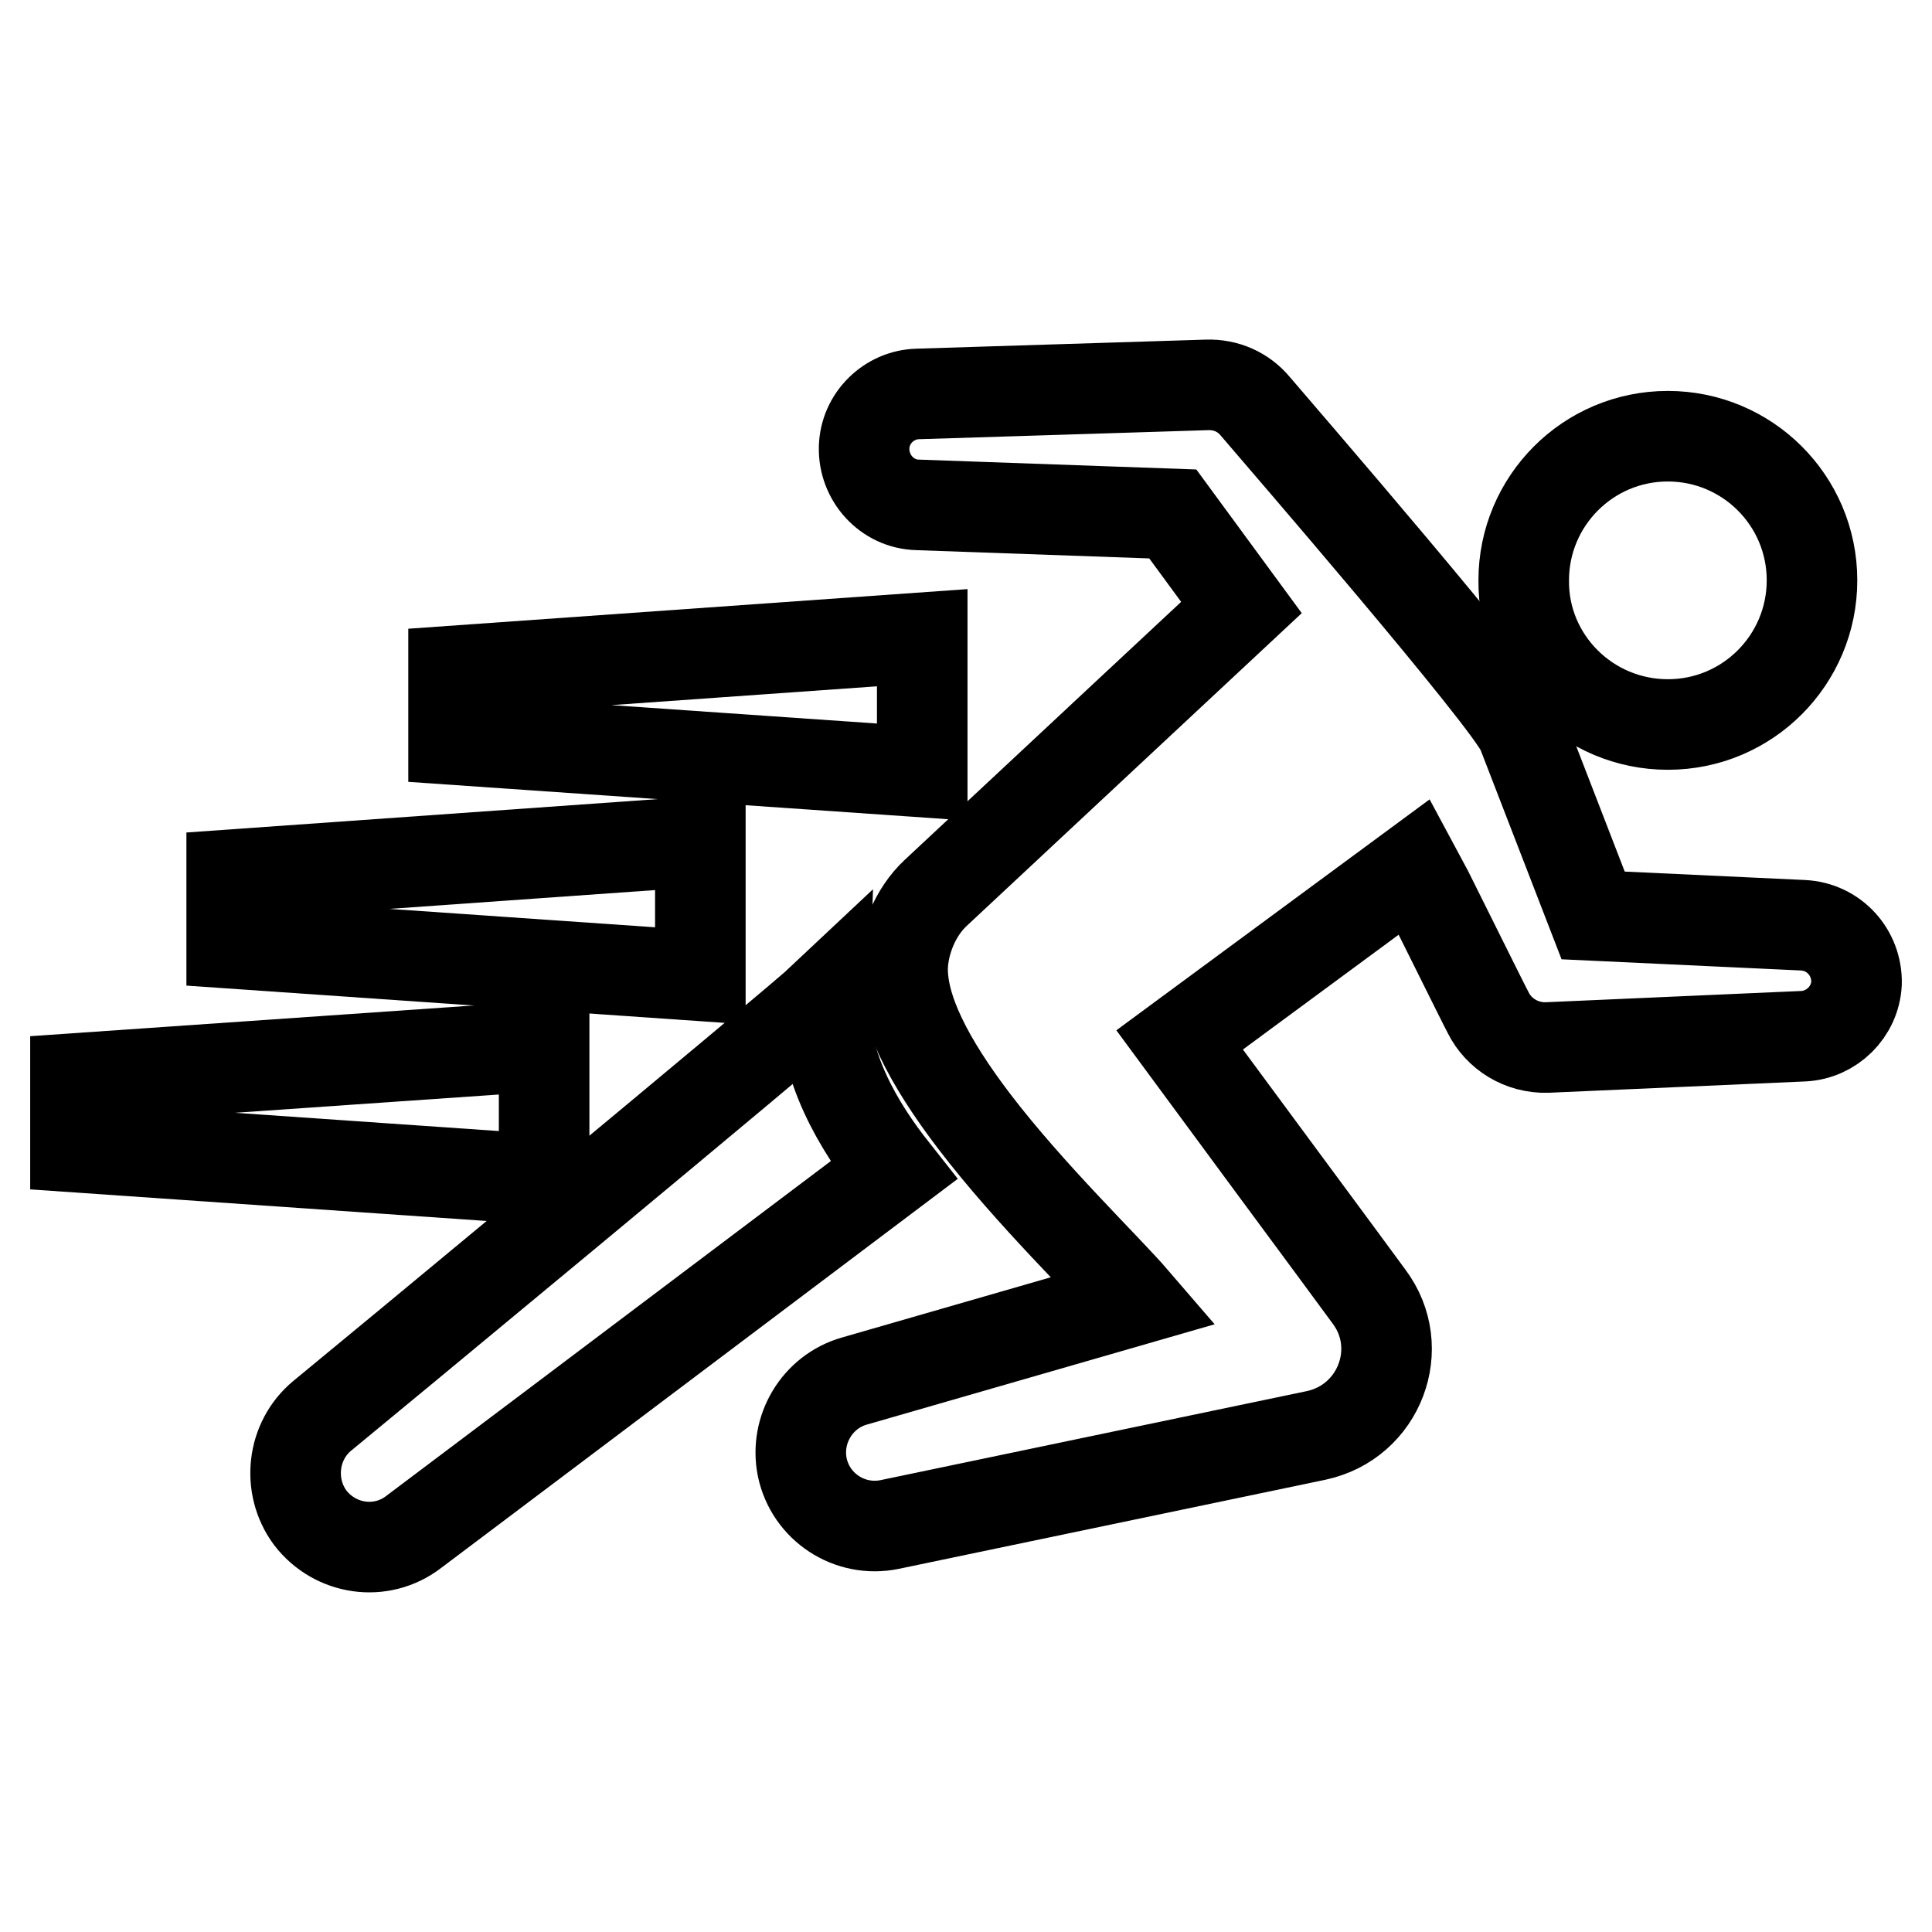
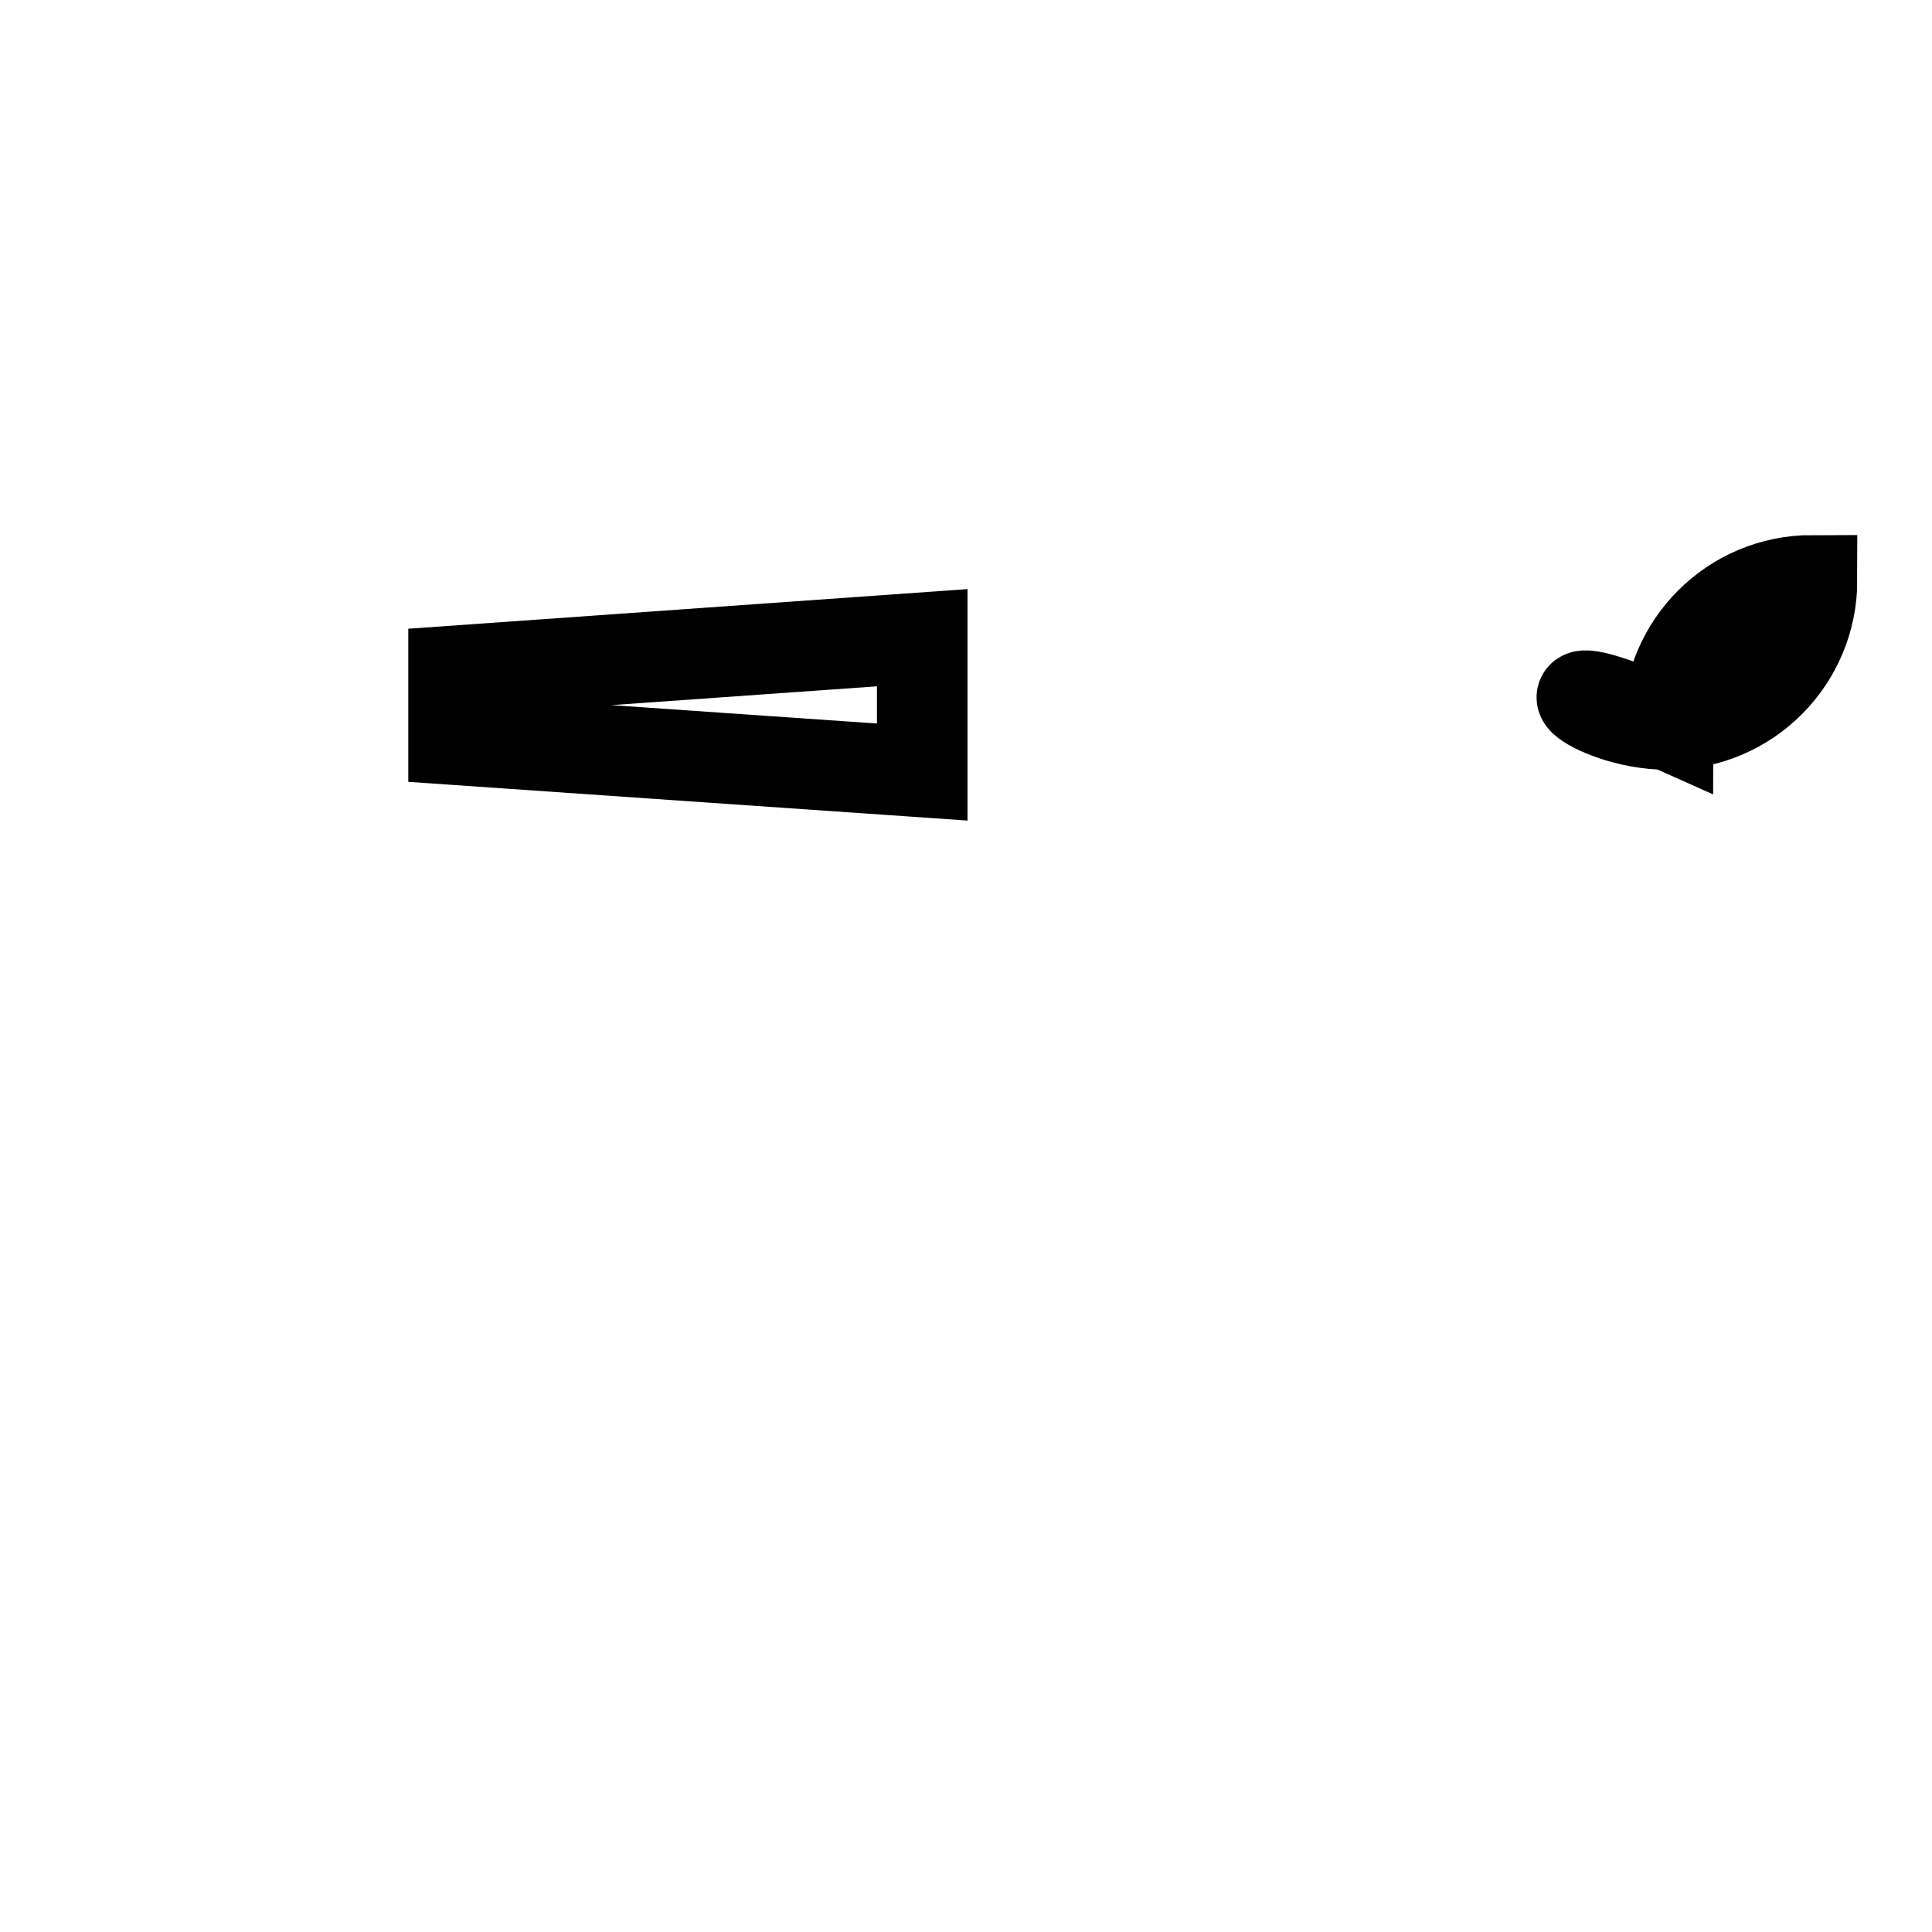
<svg xmlns="http://www.w3.org/2000/svg" version="1.1" x="0px" y="0px" viewBox="0 0 256 256" enable-background="new 0 0 256 256" xml:space="preserve">
  <g>
    <g>
-       <path stroke-width="12" fill-opacity="0" stroke="#000000" d="M221,96c10.6,0,19.1-8.6,19.1-19.1c0-10.6-8.6-19.1-19.1-19.1c-10.6,0-19.1,8.6-19.1,19.1C201.8,87.4,210.4,96,221,96z" />
-       <path stroke-width="12" fill-opacity="0" stroke="#000000" d="M238.9,122.6l-27.8-1.3L201.7,97c-1.6-4.1-32.6-39.9-35.4-43.2c-1.5-1.8-3.8-2.9-6.4-2.8l-38.3,1.2c-3.8,0.1-7,3.2-7.1,7.1c-0.1,4,3,7.5,7.1,7.6l33.8,1.2l9.1,12.4c-6.1,5.7-22.1,20.6-40.5,37.8c-2.8,2.6-4.3,6.6-4.4,9.9c-0.1,5.5,3.4,12.4,9.5,20.4c7.4,9.7,17.5,19.4,21.2,23.7L113.2,183c-4.9,1.4-7.9,6.4-6.9,11.4c1.1,5.3,6.3,8.7,11.6,7.6l56.5-11.8c8.4-1.8,12.1-11.6,7-18.4c-2.4-3.3-21.8-29.5-25.1-34l31.2-23c0.5,0.9,9.2,18.5,9.7,19.4c1.4,2.8,4.4,4.7,7.8,4.6l34-1.5c3.7-0.2,6.8-3.2,7-7C246.1,126.2,243,122.8,238.9,122.6z" />
-       <path stroke-width="12" fill-opacity="0" stroke="#000000" d="M109.2,132.2c-3.6,3.4-62.7,52.3-66.5,55.4c-4,3.3-4.7,9.3-1.6,13.5c3.3,4.3,9.4,5.2,13.7,1.9c0,0,31.1-23.4,63.6-47.9C113.9,149.4,108.9,141.3,109.2,132.2z" />
+       <path stroke-width="12" fill-opacity="0" stroke="#000000" d="M221,96c10.6,0,19.1-8.6,19.1-19.1c-10.6,0-19.1,8.6-19.1,19.1C201.8,87.4,210.4,96,221,96z" />
      <path stroke-width="12" fill-opacity="0" stroke="#000000" d="M122.2,102.3L60.1,98v-9.1l62.1-4.4V102.3z" />
-       <path stroke-width="12" fill-opacity="0" stroke="#000000" d="M92.8,129.3L30.7,125v-9.1l62.1-4.4V129.3z" />
-       <path stroke-width="12" fill-opacity="0" stroke="#000000" d="M72.1,156.3L10,152v-9.1l62.1-4.3V156.3z" />
    </g>
  </g>
</svg>